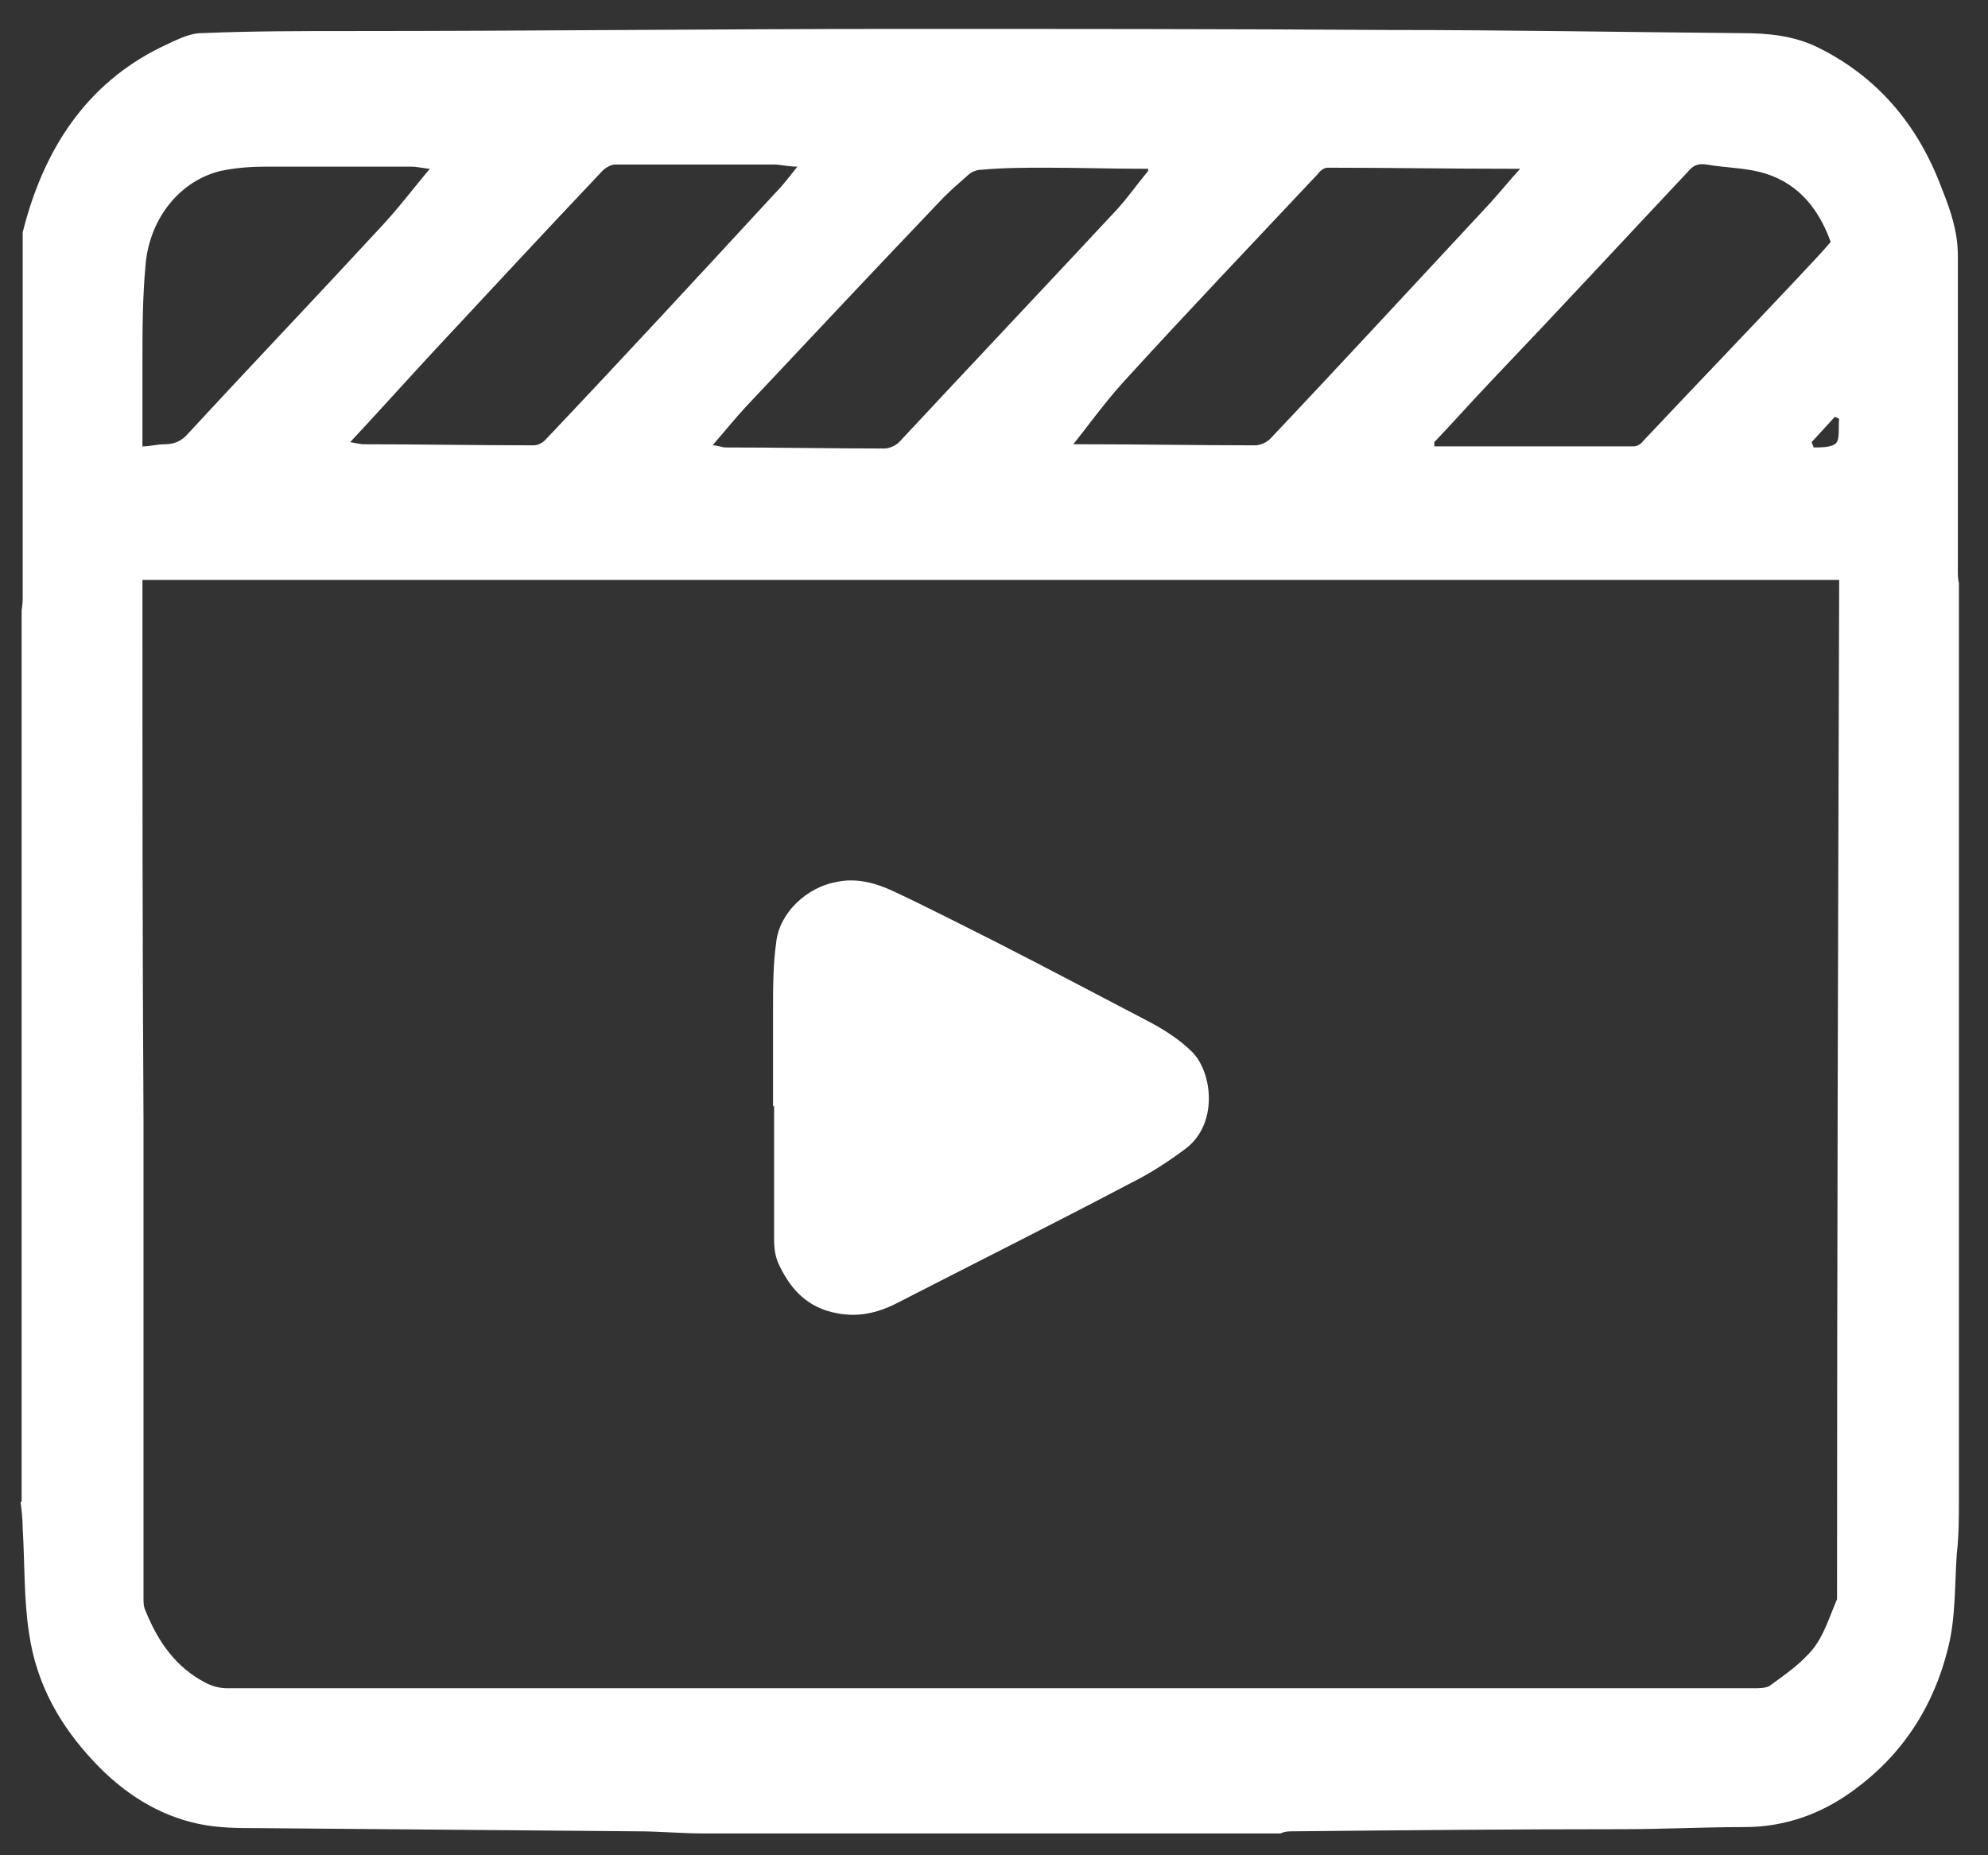
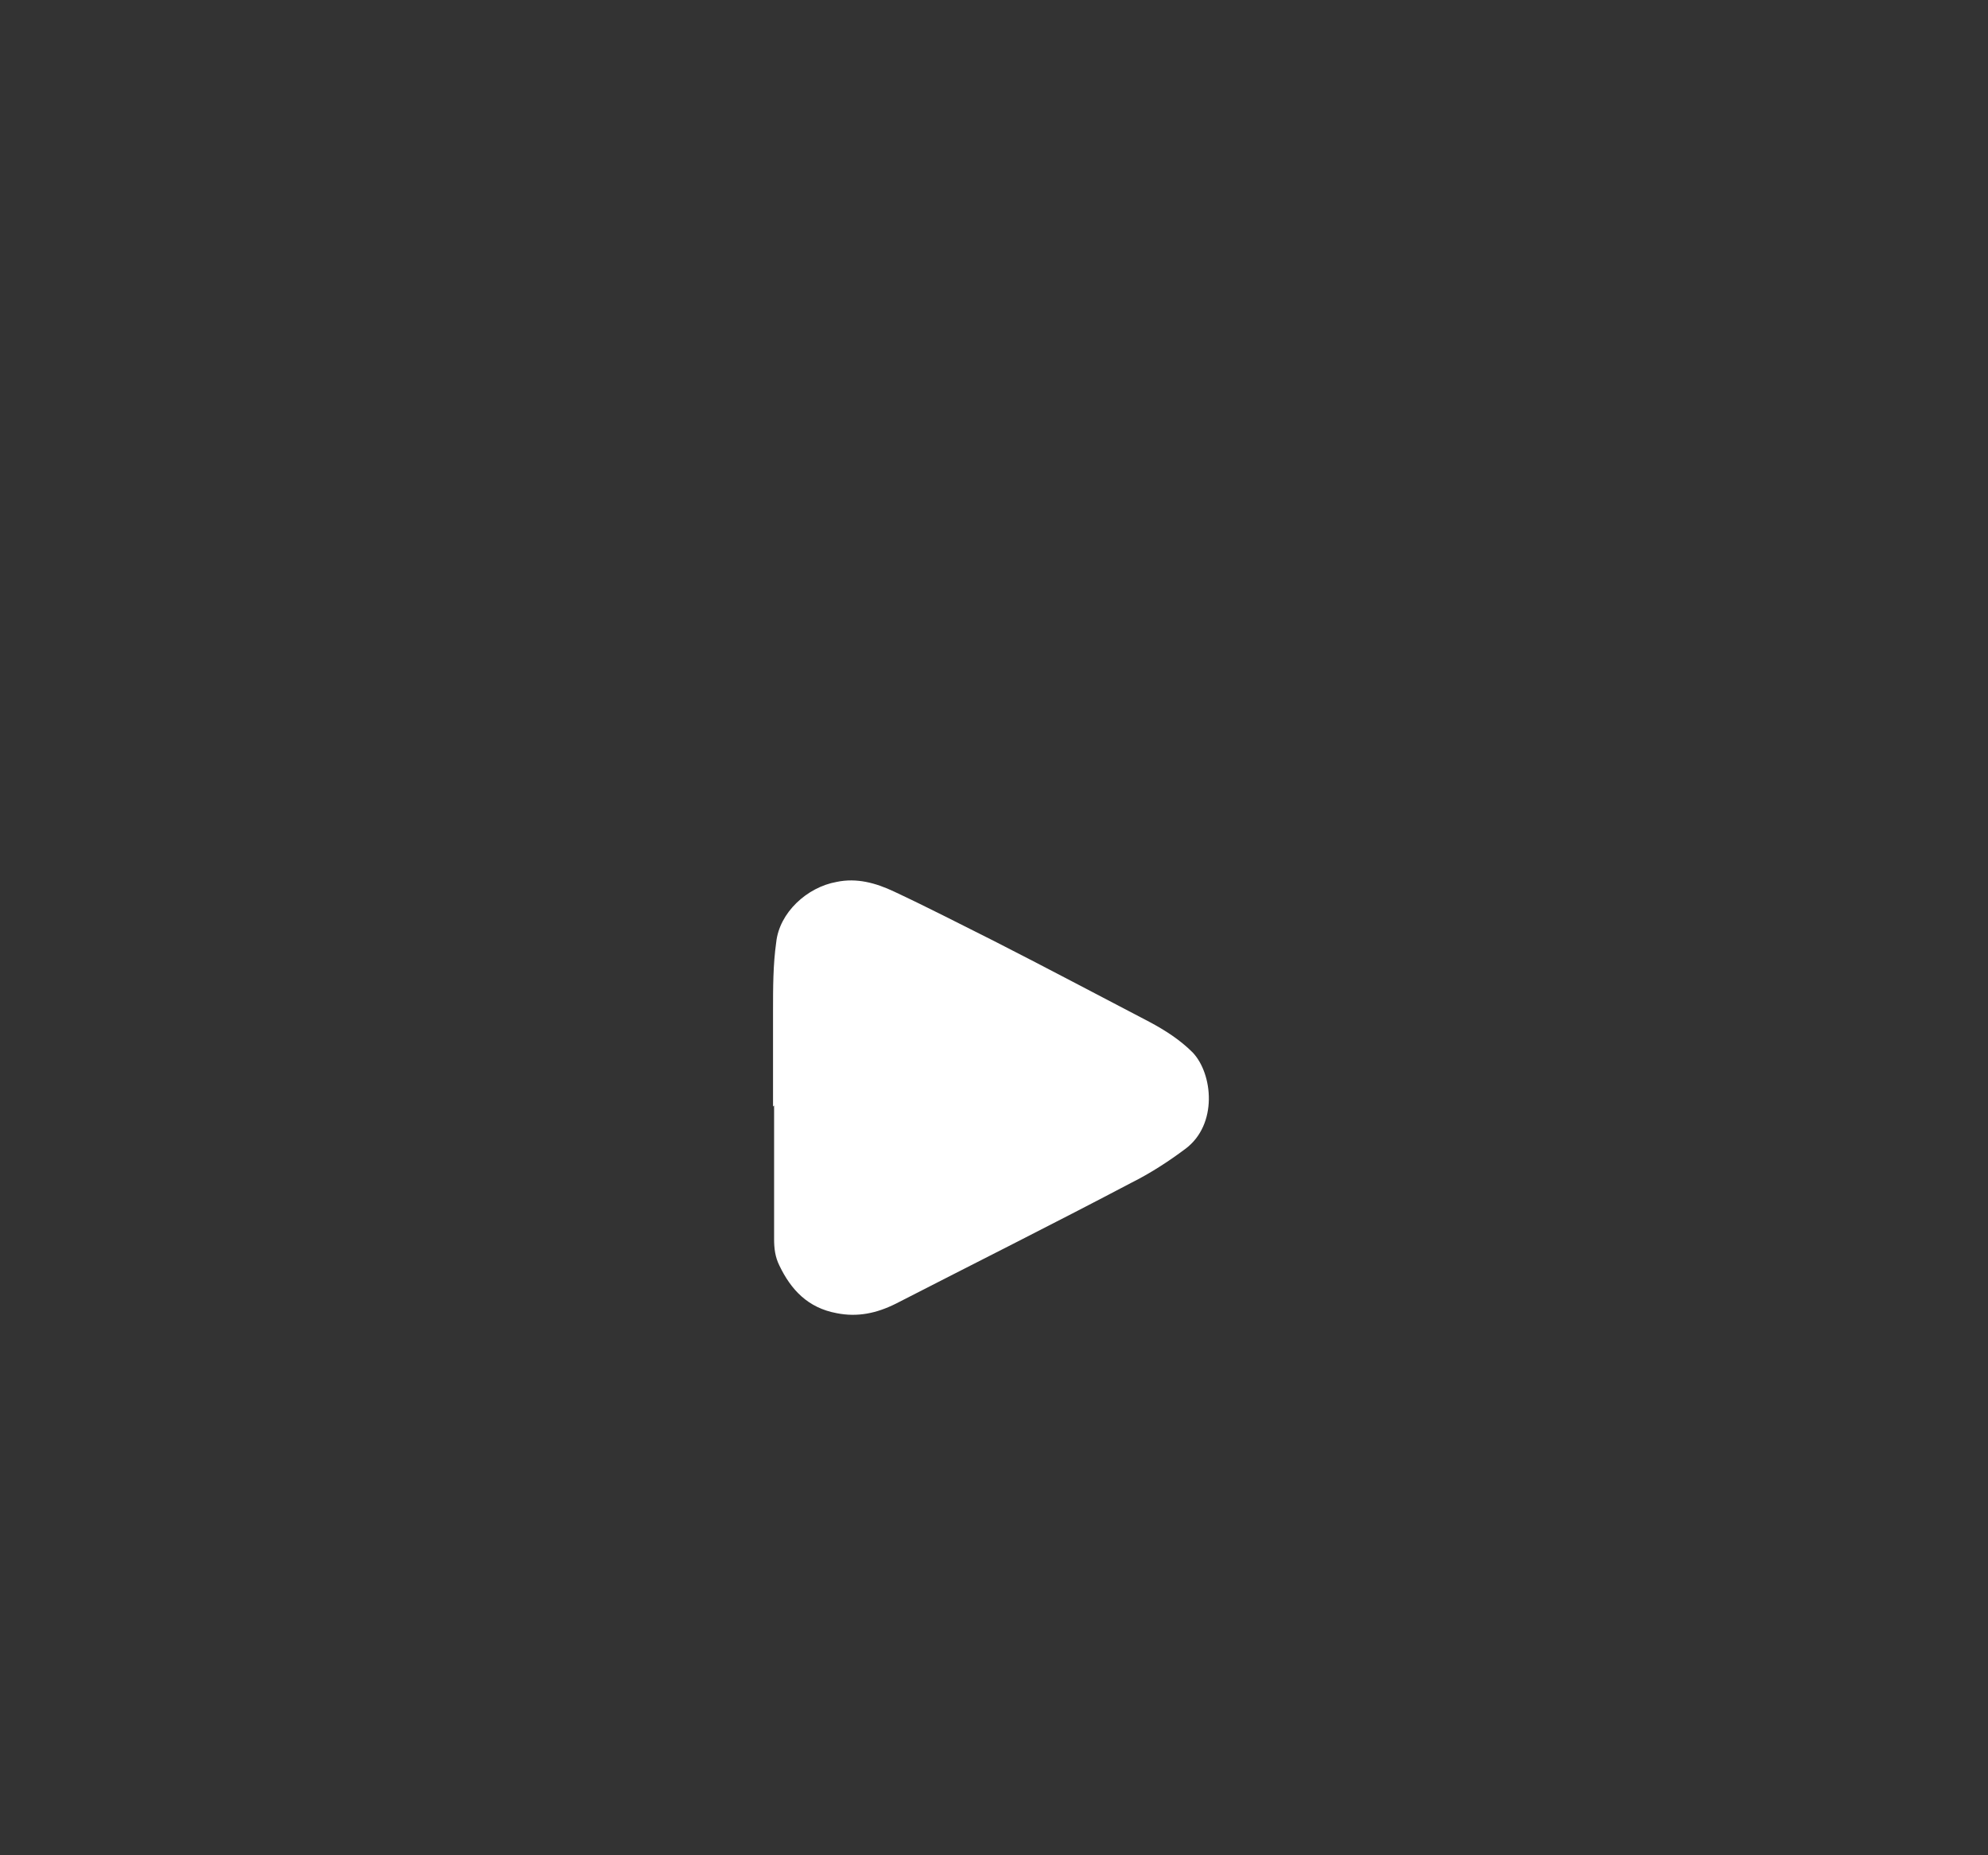
<svg xmlns="http://www.w3.org/2000/svg" width="60" height="56" viewBox="0 0 60 56" fill="none">
  <rect x="0" y="0" width="60" height="56" fill="#333333" stroke="none" />
  <g id="Group">
-     <path id="Vector" d="M0.653 45.33V18.432C0.653 18.432 0.685 18.208 0.685 18.08C0.685 14.53 0.685 10.979 0.685 7.429C0.685 7.301 0.685 7.141 0.685 7.013C1.325 4.455 2.636 2.536 4.811 1.448C5.227 1.256 5.675 1 6.091 1C7.594 0.937 9.065 0.937 10.569 0.937C16.102 0.937 21.667 0.873 27.201 0.873C32.094 0.873 36.988 0.873 41.914 0.905C45.464 0.905 48.983 0.969 52.533 1C53.333 1 54.132 1.064 54.9 1.448C56.627 2.312 57.874 3.719 58.61 5.702C58.866 6.342 59.09 6.981 59.09 7.717C59.09 10.883 59.09 14.05 59.09 17.216C59.09 17.344 59.09 17.472 59.122 17.6V45.234C59.122 45.778 59.122 46.354 59.058 46.897C58.994 47.825 59.026 48.816 58.802 49.712C58.354 51.567 57.363 53.006 55.955 54.03C54.964 54.766 53.844 55.149 52.661 55.149C51.413 55.149 50.198 55.213 48.951 55.213C45.656 55.213 42.33 55.245 39.035 55.277C38.907 55.277 38.779 55.277 38.651 55.341H21.22C20.548 55.341 19.908 55.277 19.236 55.277C15.43 55.245 11.624 55.213 7.818 55.181C7.21 55.181 6.602 55.181 5.995 55.053C4.779 54.797 3.724 54.126 2.828 53.166C1.837 52.111 1.101 50.863 0.877 49.296C0.717 48.273 0.749 47.185 0.685 46.13C0.685 45.874 0.653 45.586 0.621 45.33H0.653ZM4.299 17.536C4.299 17.696 4.299 17.856 4.299 17.984C4.299 23.229 4.299 28.507 4.331 33.752C4.331 38.582 4.331 43.379 4.331 48.209C4.331 48.369 4.331 48.497 4.395 48.625C4.779 49.584 5.323 50.32 6.155 50.767C6.379 50.895 6.634 50.959 6.858 50.959C17.029 50.959 27.233 50.959 37.404 50.959C42.586 50.959 47.735 50.959 52.917 50.959C53.077 50.959 53.269 50.959 53.397 50.895C53.876 50.544 54.356 50.224 54.74 49.744C55.06 49.328 55.22 48.785 55.444 48.273C55.444 38.07 55.475 27.899 55.508 17.696C55.508 17.632 55.508 17.568 55.508 17.504H4.299V17.536ZM32.35 13.41H32.286C32.286 13.41 32.606 13.41 32.766 13.41C34.461 13.41 36.189 13.442 37.884 13.442C38.044 13.442 38.236 13.346 38.332 13.25C40.571 10.883 42.778 8.485 44.984 6.118C45.272 5.798 45.56 5.446 45.88 5.094C45.752 5.094 45.688 5.094 45.592 5.094C43.737 5.094 41.914 5.062 40.059 5.062C39.963 5.062 39.835 5.158 39.771 5.254C37.788 7.365 35.805 9.444 33.854 11.587C33.31 12.195 32.83 12.867 32.318 13.506L32.35 13.41ZM10.569 13.346C10.761 13.378 10.888 13.41 10.984 13.41C12.68 13.41 14.407 13.442 16.102 13.442C16.23 13.442 16.358 13.378 16.454 13.282C18.789 10.82 21.092 8.325 23.395 5.83C23.618 5.606 23.81 5.35 24.066 5.03C23.778 5.03 23.555 4.966 23.363 4.966C21.763 4.966 20.164 4.966 18.565 4.966C18.437 4.966 18.277 5.062 18.181 5.158C16.486 6.95 14.791 8.773 13.095 10.596C12.264 11.491 11.464 12.387 10.569 13.346ZM43.289 13.346V13.474C45.304 13.474 47.319 13.474 49.302 13.474C49.398 13.474 49.526 13.41 49.59 13.314C51.126 11.683 52.693 10.052 54.228 8.421C54.58 8.037 54.932 7.685 55.252 7.301C54.836 6.15 54.132 5.446 53.109 5.19C52.597 5.062 52.053 5.062 51.509 4.966C51.285 4.935 51.126 4.967 50.966 5.158C48.983 7.269 46.999 9.412 44.984 11.523C44.409 12.131 43.865 12.739 43.289 13.346ZM34.653 5.094C34.653 5.094 34.557 5.094 34.493 5.094C33.534 5.094 32.574 5.062 31.615 5.062C30.943 5.062 30.271 5.062 29.6 5.126C29.472 5.126 29.312 5.19 29.216 5.286C28.96 5.51 28.704 5.734 28.48 5.958C26.465 8.069 24.482 10.18 22.499 12.291C22.179 12.643 21.859 13.027 21.507 13.442C21.667 13.442 21.795 13.506 21.891 13.506C23.491 13.506 25.09 13.538 26.689 13.538C26.849 13.538 27.041 13.442 27.137 13.346C29.312 11.011 31.519 8.677 33.694 6.342C34.046 5.958 34.333 5.542 34.653 5.158V5.094ZM12.999 5.094C12.839 5.094 12.616 5.03 12.392 5.03C10.952 5.03 9.481 5.03 8.042 5.03C7.594 5.03 7.114 5.062 6.666 5.158C5.451 5.446 4.523 6.566 4.395 7.973C4.299 8.996 4.299 10.02 4.299 11.043C4.299 11.843 4.299 12.643 4.299 13.474C4.523 13.474 4.747 13.41 4.971 13.41C5.259 13.41 5.483 13.314 5.675 13.09C7.594 11.011 9.545 8.965 11.464 6.886C12.008 6.31 12.488 5.67 12.999 5.062V5.094ZM55.508 12.643L55.38 12.579L54.676 13.346L54.74 13.506C54.964 13.506 55.284 13.506 55.411 13.378C55.539 13.25 55.475 12.899 55.508 12.643Z" fill="white" />
    <path id="Vector_2" d="M23.331 33.4C23.331 32.441 23.331 31.481 23.331 30.522C23.331 29.818 23.331 29.114 23.427 28.443C23.522 27.547 24.354 26.78 25.25 26.62C25.857 26.492 26.433 26.652 26.977 26.908C28 27.387 28.992 27.899 30.015 28.411C31.583 29.21 33.15 30.042 34.685 30.842C35.165 31.098 35.613 31.385 35.997 31.769C36.604 32.409 36.764 33.944 35.773 34.68C35.261 35.063 34.717 35.415 34.141 35.703C31.774 36.95 29.408 38.134 27.041 39.349C26.465 39.637 25.889 39.765 25.25 39.637C24.386 39.477 23.874 38.934 23.522 38.198C23.395 37.942 23.363 37.686 23.363 37.398C23.363 36.055 23.363 34.712 23.363 33.368L23.331 33.4Z" fill="white" />
  </g>
</svg>